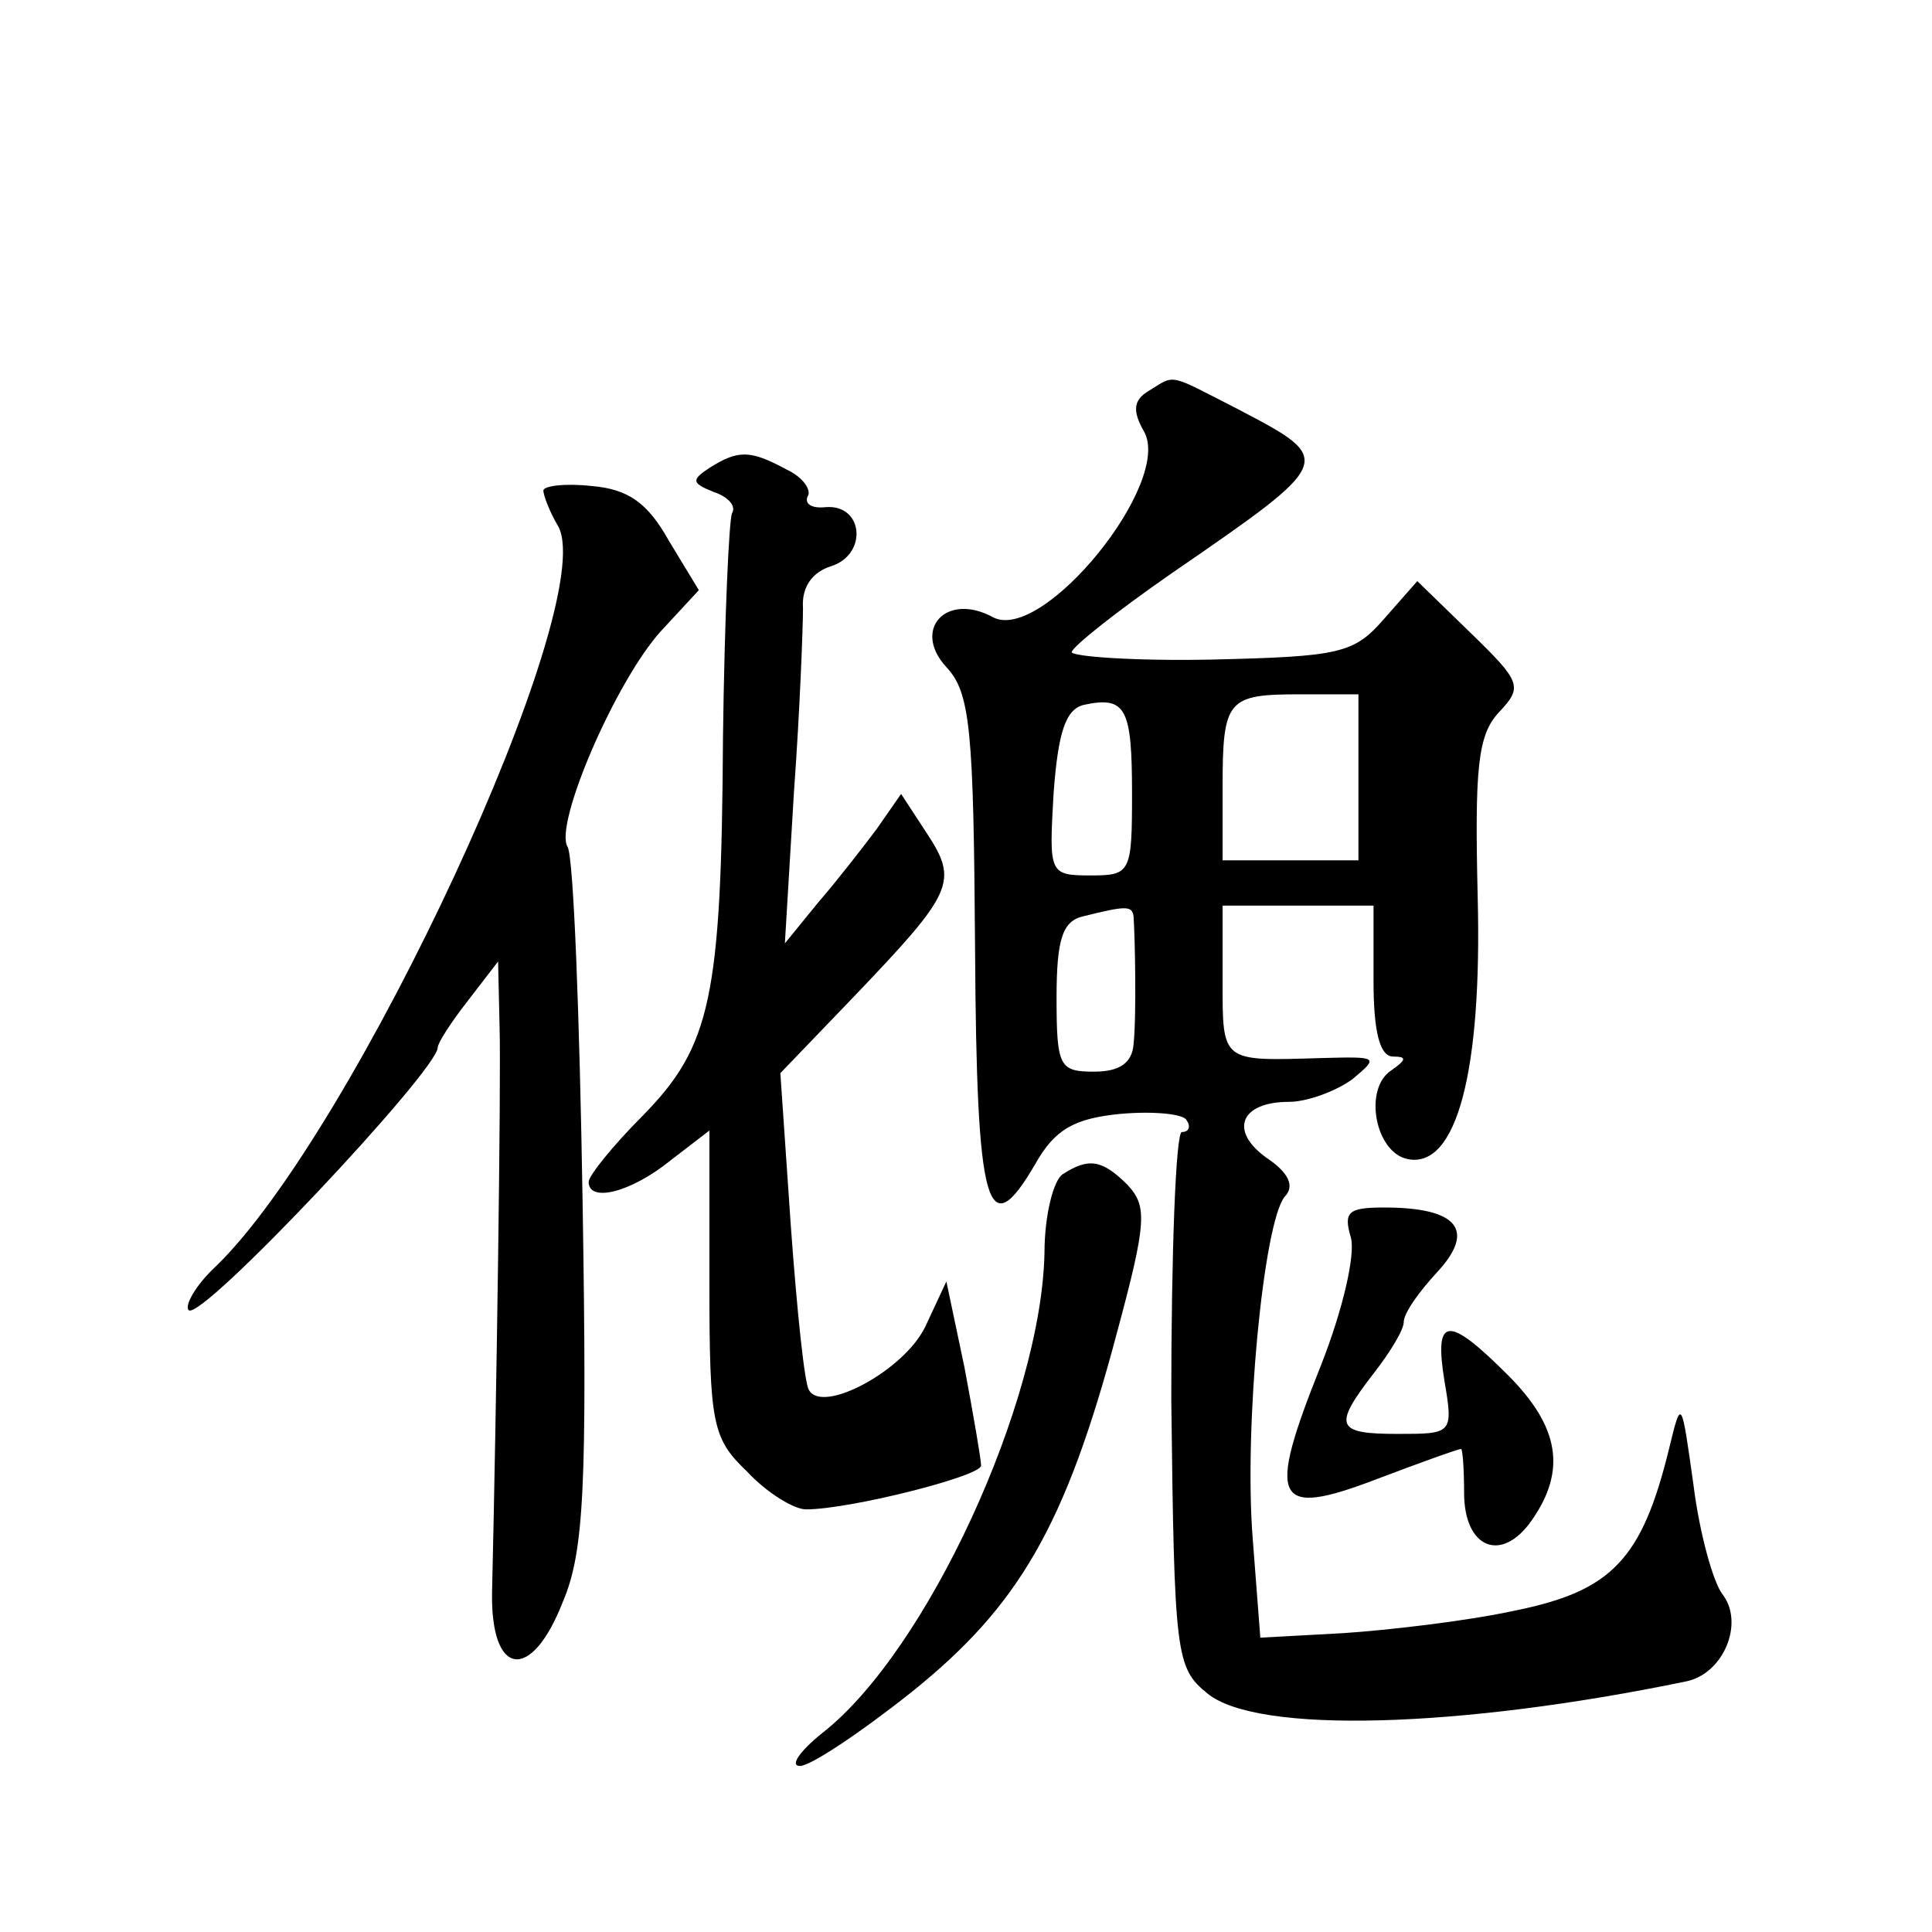
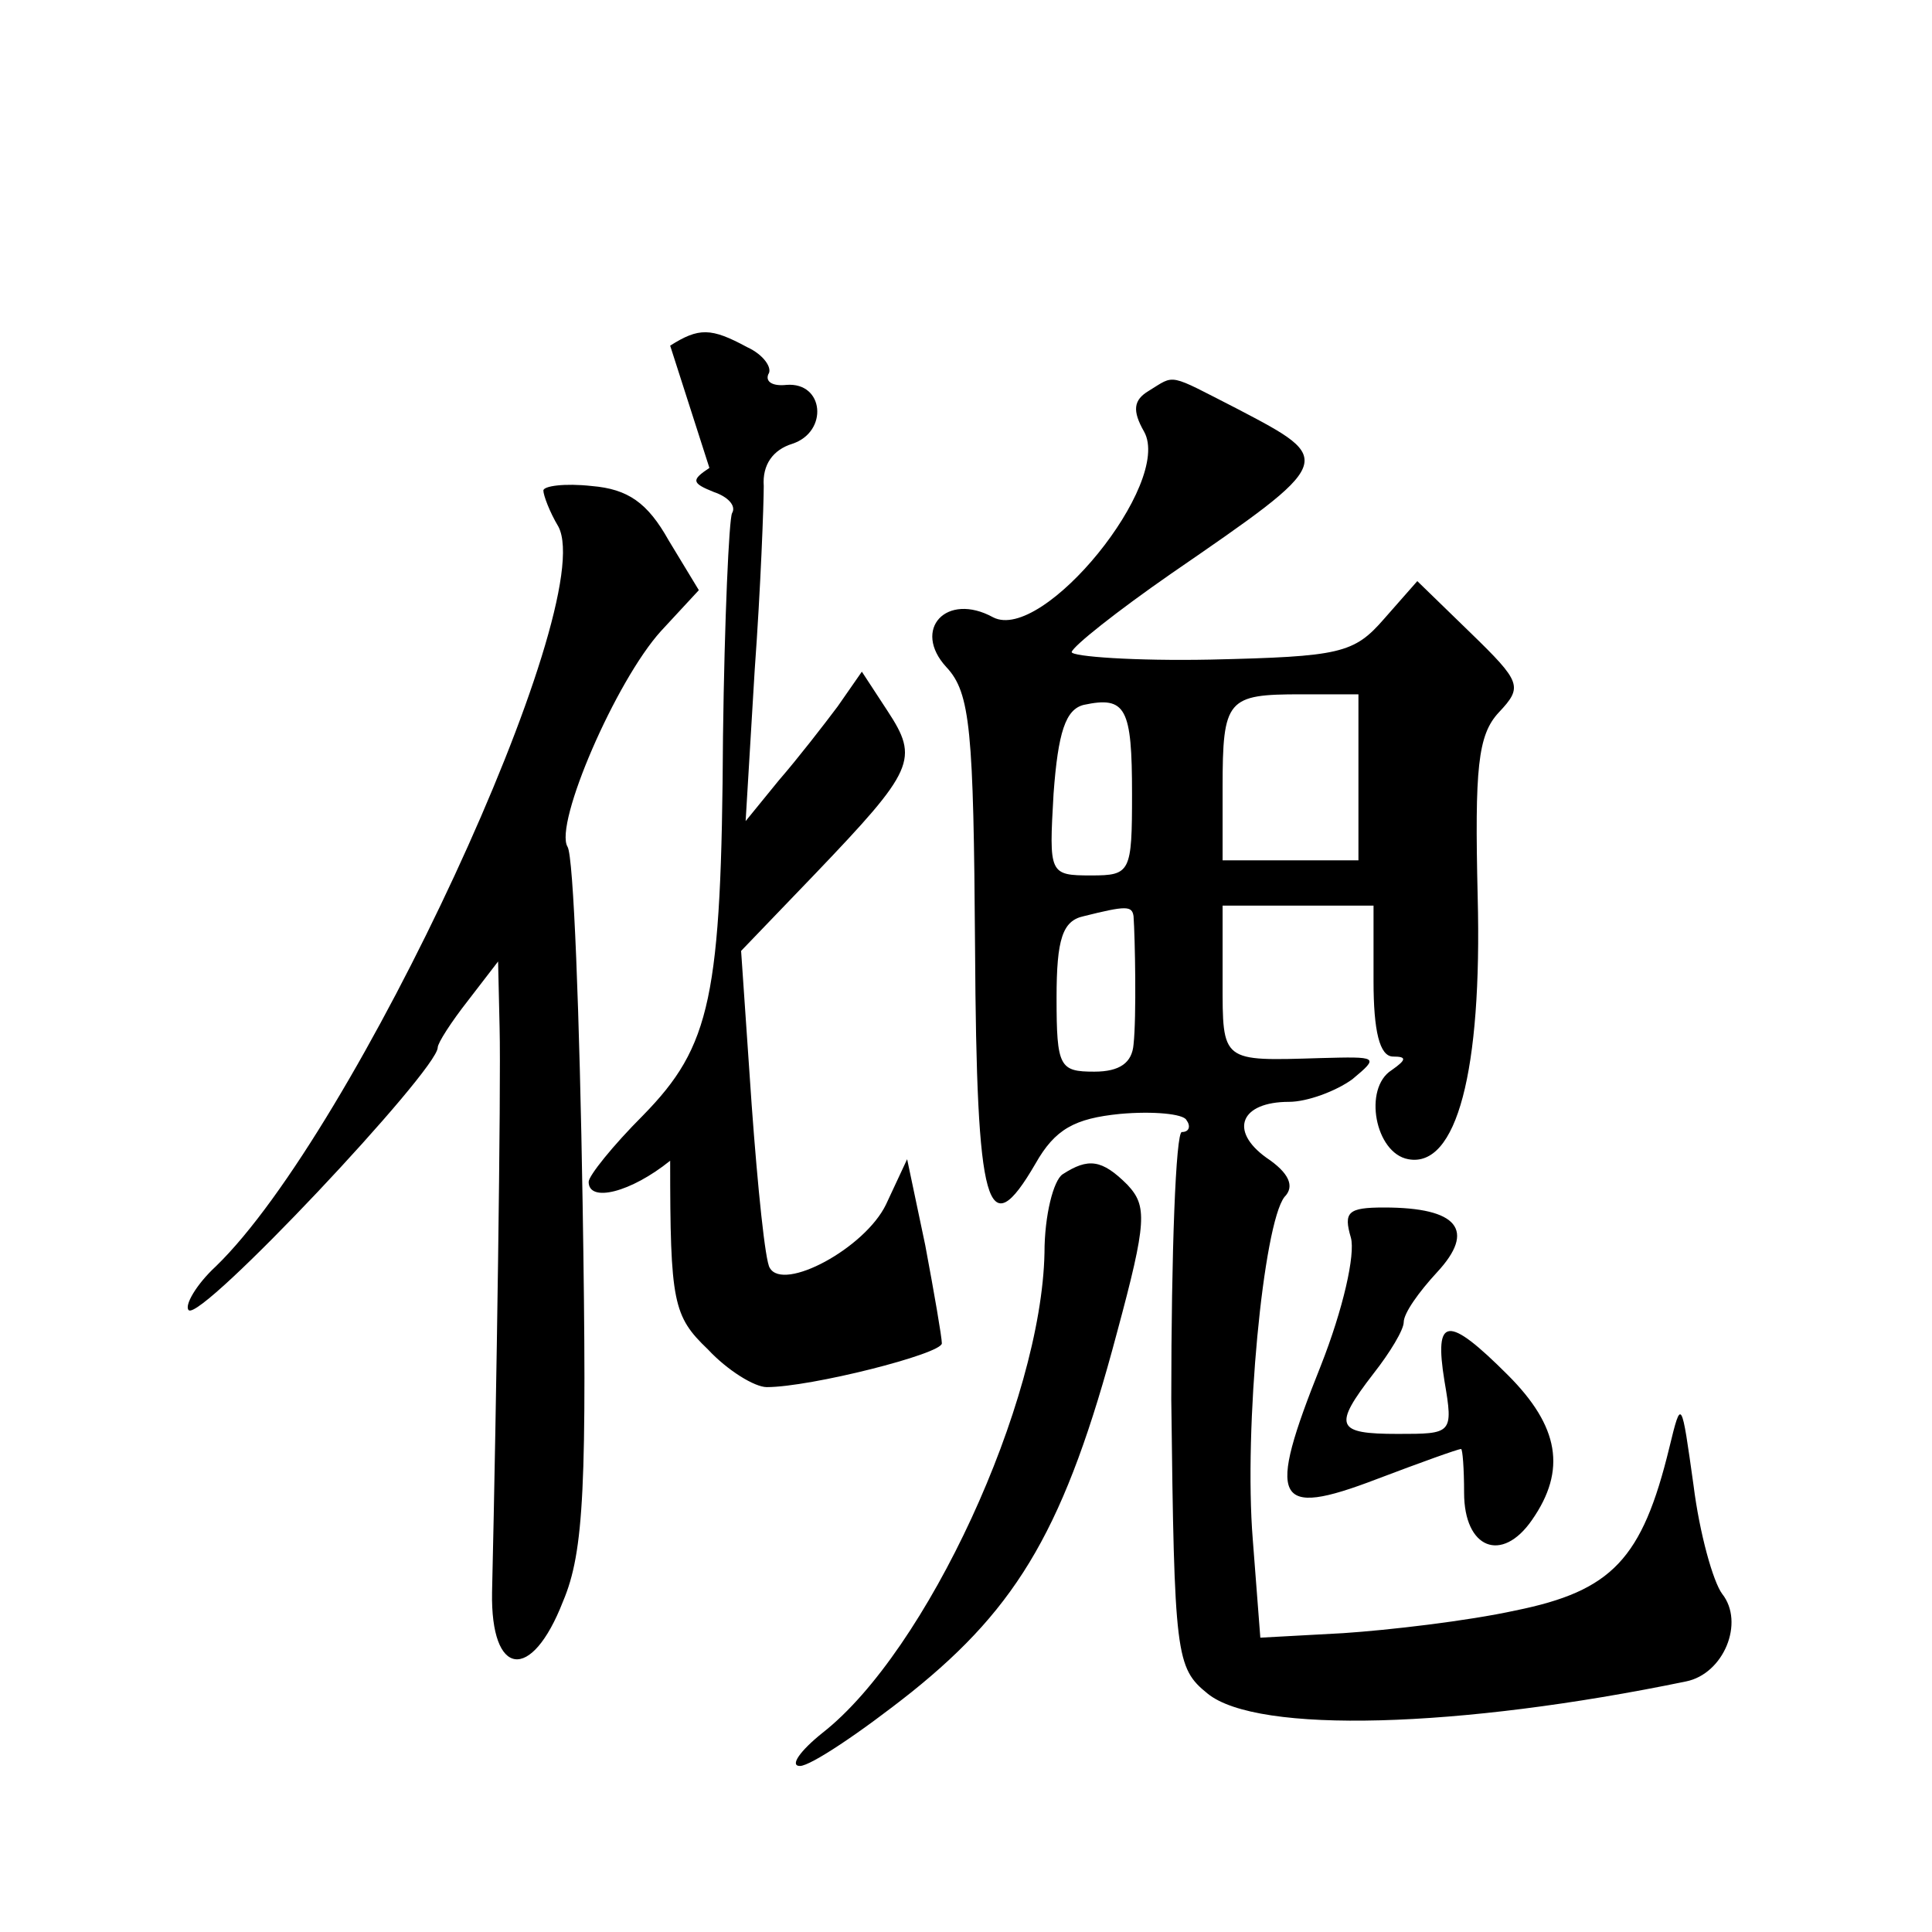
<svg xmlns="http://www.w3.org/2000/svg" version="1.0" width="128pt" height="128pt" viewBox="0 0 128 128" preserveAspectRatio="xMidYMid meet">
  <g transform="translate(0,128) scale(0.1,-0.1)" fill="#0" stroke="none">
-     <path d="M761 1021 c-10 -6 -11 -13 -3 -27 19 -34 -67 -140 -100 -123 -31 17 -54 -8 -31 -33 16 -17 18 -42 19 -186 1 -174 8 -198 40 -143 13 23 26 30 56 33 22 2 42 0 44 -4 3 -4 2 -8 -3 -8 -4 0 -7 -80 -7 -177 2 -170 3 -178 24 -195 33 -27 167 -23 317 8 25 5 39 39 24 58 -6 8 -15 40 -19 72 -8 57 -8 58 -16 25 -18 -74 -38 -95 -102 -108 -32 -7 -84 -13 -114 -15 l-55 -3 -5 65 c-6 74 7 209 21 227 7 7 3 16 -12 26 -25 18 -17 37 15 37 12 0 31 7 42 15 18 15 17 15 -21 14 -66 -2 -65 -3 -65 51 l0 50 50 0 50 0 0 -50 c0 -33 4 -50 13 -50 9 0 9 -2 -1 -9 -19 -12 -11 -55 11 -59 32 -6 49 58 46 174 -2 85 0 107 14 122 16 17 15 20 -19 53 l-35 34 -22 -25 c-20 -23 -29 -25 -115 -27 -50 -1 -92 2 -92 5 1 4 30 27 66 52 109 75 109 75 44 109 -47 24 -41 23 -59 12z m-11 -267 c0 -52 -1 -54 -27 -54 -28 0 -28 1 -25 54 3 41 8 56 20 59 28 6 32 -2 32 -59z m150 11 l0 -55 -45 0 -45 0 0 48 c0 59 3 62 52 62 l38 0 0 -55z m-149 -92 c1 -14 2 -67 0 -85 -1 -12 -9 -18 -26 -18 -23 0 -25 3 -25 49 0 39 4 51 18 54 28 7 32 7 33 0z M470 970 c-12 -8 -12 -10 3 -16 9 -3 15 -9 12 -14 -2 -4 -5 -70 -6 -148 -1 -173 -8 -205 -53 -251 -20 -20 -36 -40 -36 -44 0 -14 28 -7 54 14 l26 20 0 -101 c0 -94 2 -103 25 -125 13 -14 31 -25 39 -25 29 0 116 22 116 29 0 4 -5 33 -11 65 l-12 57 -14 -30 c-14 -29 -68 -58 -77 -42 -3 4 -8 53 -12 108 l-7 102 49 51 c66 69 69 76 48 108 l-17 26 -16 -23 c-9 -12 -26 -34 -39 -49 l-22 -27 6 100 c4 55 6 110 6 122 -1 14 6 24 19 28 24 8 21 41 -4 39 -9 -1 -14 2 -12 7 3 4 -3 13 -14 18 -24 13 -32 13 -51 1z M360 955 c0 -3 4 -14 10 -24 27 -52 -135 -401 -227 -490 -13 -12 -21 -26 -18 -29 8 -8 165 159 165 174 0 3 9 17 20 31 l20 26 1 -44 c1 -38 -2 -246 -5 -374 -1 -56 26 -60 47 -6 14 33 16 77 13 264 -2 124 -6 230 -10 236 -9 15 32 110 62 143 l25 27 -20 33 c-14 25 -27 34 -51 36 -18 2 -32 0 -32 -3z M704 502 c-6 -4 -12 -27 -12 -52 -2 -99 -78 -264 -147 -318 -15 -12 -22 -22 -15 -22 7 0 40 22 74 49 71 57 102 110 136 238 20 74 20 84 7 98 -17 17 -26 18 -43 7z M895 460 c3 -11 -5 -47 -20 -85 -36 -90 -31 -101 37 -75 29 11 54 20 56 20 1 0 2 -13 2 -29 0 -37 25 -47 45 -18 23 33 18 62 -16 96 -40 40 -49 39 -42 -4 6 -35 5 -35 -31 -35 -41 0 -43 5 -16 40 11 14 20 29 20 34 0 6 10 20 22 33 26 28 14 43 -35 43 -24 0 -27 -3 -22 -20z" />
+     <path d="M761 1021 c-10 -6 -11 -13 -3 -27 19 -34 -67 -140 -100 -123 -31 17 -54 -8 -31 -33 16 -17 18 -42 19 -186 1 -174 8 -198 40 -143 13 23 26 30 56 33 22 2 42 0 44 -4 3 -4 2 -8 -3 -8 -4 0 -7 -80 -7 -177 2 -170 3 -178 24 -195 33 -27 167 -23 317 8 25 5 39 39 24 58 -6 8 -15 40 -19 72 -8 57 -8 58 -16 25 -18 -74 -38 -95 -102 -108 -32 -7 -84 -13 -114 -15 l-55 -3 -5 65 c-6 74 7 209 21 227 7 7 3 16 -12 26 -25 18 -17 37 15 37 12 0 31 7 42 15 18 15 17 15 -21 14 -66 -2 -65 -3 -65 51 l0 50 50 0 50 0 0 -50 c0 -33 4 -50 13 -50 9 0 9 -2 -1 -9 -19 -12 -11 -55 11 -59 32 -6 49 58 46 174 -2 85 0 107 14 122 16 17 15 20 -19 53 l-35 34 -22 -25 c-20 -23 -29 -25 -115 -27 -50 -1 -92 2 -92 5 1 4 30 27 66 52 109 75 109 75 44 109 -47 24 -41 23 -59 12z m-11 -267 c0 -52 -1 -54 -27 -54 -28 0 -28 1 -25 54 3 41 8 56 20 59 28 6 32 -2 32 -59z m150 11 l0 -55 -45 0 -45 0 0 48 c0 59 3 62 52 62 l38 0 0 -55z m-149 -92 c1 -14 2 -67 0 -85 -1 -12 -9 -18 -26 -18 -23 0 -25 3 -25 49 0 39 4 51 18 54 28 7 32 7 33 0z M470 970 c-12 -8 -12 -10 3 -16 9 -3 15 -9 12 -14 -2 -4 -5 -70 -6 -148 -1 -173 -8 -205 -53 -251 -20 -20 -36 -40 -36 -44 0 -14 28 -7 54 14 c0 -94 2 -103 25 -125 13 -14 31 -25 39 -25 29 0 116 22 116 29 0 4 -5 33 -11 65 l-12 57 -14 -30 c-14 -29 -68 -58 -77 -42 -3 4 -8 53 -12 108 l-7 102 49 51 c66 69 69 76 48 108 l-17 26 -16 -23 c-9 -12 -26 -34 -39 -49 l-22 -27 6 100 c4 55 6 110 6 122 -1 14 6 24 19 28 24 8 21 41 -4 39 -9 -1 -14 2 -12 7 3 4 -3 13 -14 18 -24 13 -32 13 -51 1z M360 955 c0 -3 4 -14 10 -24 27 -52 -135 -401 -227 -490 -13 -12 -21 -26 -18 -29 8 -8 165 159 165 174 0 3 9 17 20 31 l20 26 1 -44 c1 -38 -2 -246 -5 -374 -1 -56 26 -60 47 -6 14 33 16 77 13 264 -2 124 -6 230 -10 236 -9 15 32 110 62 143 l25 27 -20 33 c-14 25 -27 34 -51 36 -18 2 -32 0 -32 -3z M704 502 c-6 -4 -12 -27 -12 -52 -2 -99 -78 -264 -147 -318 -15 -12 -22 -22 -15 -22 7 0 40 22 74 49 71 57 102 110 136 238 20 74 20 84 7 98 -17 17 -26 18 -43 7z M895 460 c3 -11 -5 -47 -20 -85 -36 -90 -31 -101 37 -75 29 11 54 20 56 20 1 0 2 -13 2 -29 0 -37 25 -47 45 -18 23 33 18 62 -16 96 -40 40 -49 39 -42 -4 6 -35 5 -35 -31 -35 -41 0 -43 5 -16 40 11 14 20 29 20 34 0 6 10 20 22 33 26 28 14 43 -35 43 -24 0 -27 -3 -22 -20z" />
  </g>
</svg>